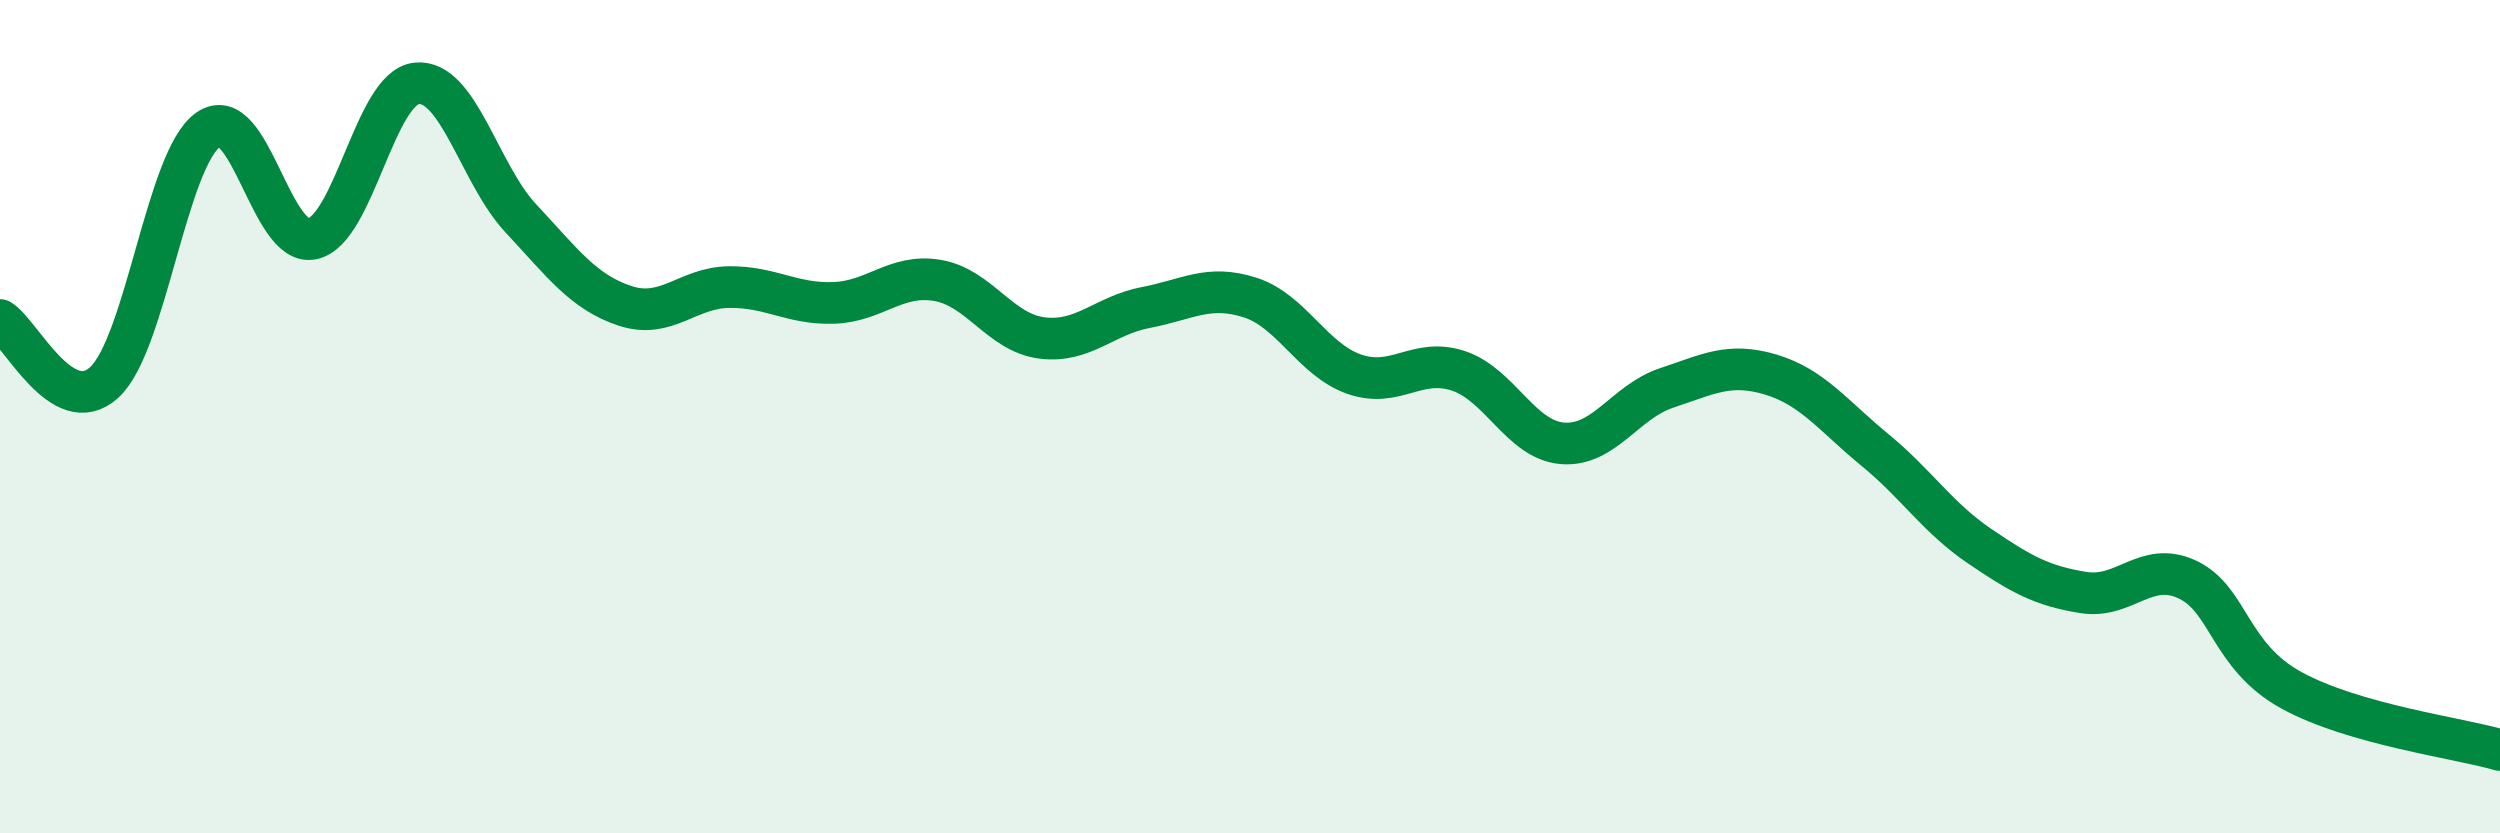
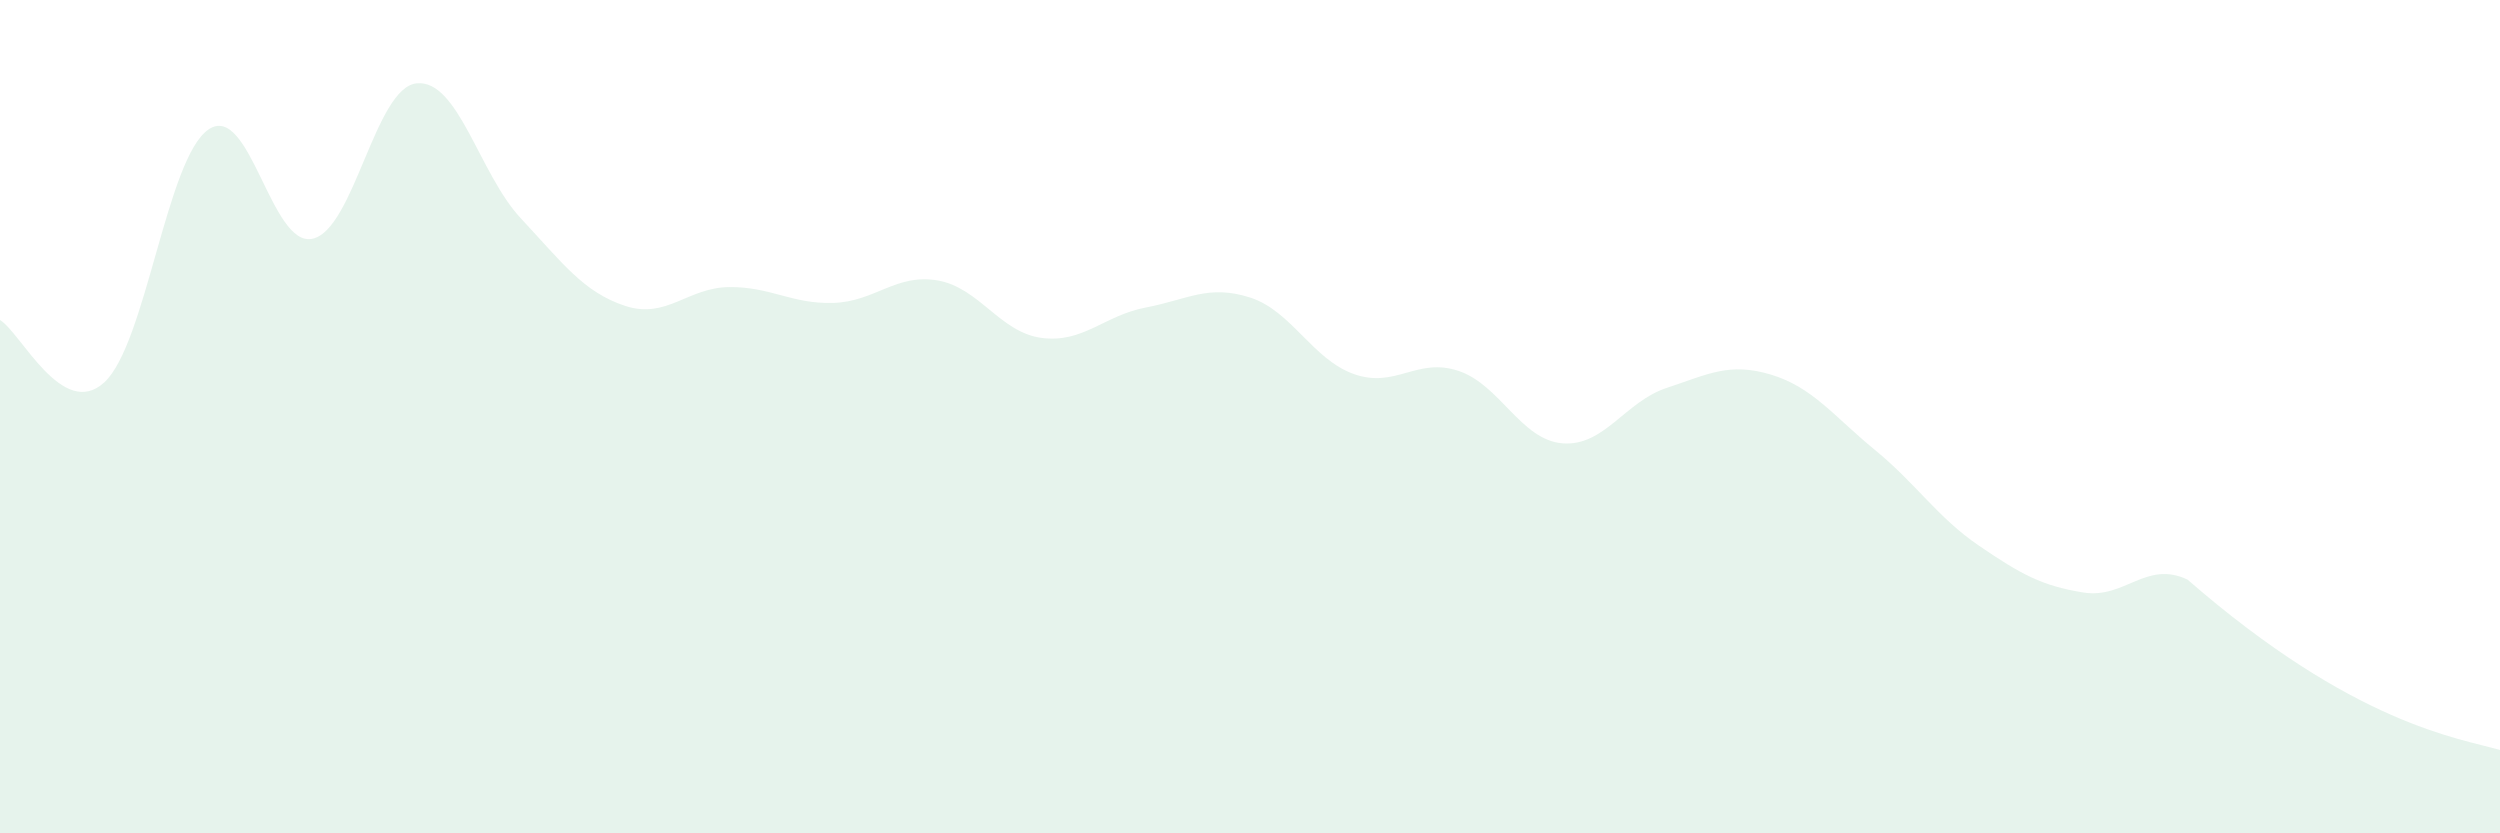
<svg xmlns="http://www.w3.org/2000/svg" width="60" height="20" viewBox="0 0 60 20">
-   <path d="M 0,7.68 C 0.5,7.98 1.5,10.09 2.5,9.18 C 3.5,8.27 4,3.8 5,3.11 C 6,2.42 6.5,5.95 7.5,5.73 C 8.5,5.51 9,2.1 10,2 C 11,1.9 11.5,4.17 12.5,5.24 C 13.5,6.31 14,7.01 15,7.34 C 16,7.67 16.5,6.9 17.5,6.89 C 18.5,6.88 19,7.3 20,7.27 C 21,7.24 21.5,6.56 22.5,6.73 C 23.5,6.9 24,7.98 25,8.11 C 26,8.24 26.5,7.57 27.5,7.38 C 28.5,7.19 29,6.82 30,7.14 C 31,7.46 31.5,8.63 32.5,8.98 C 33.5,9.33 34,8.57 35,8.9 C 36,9.23 36.5,10.56 37.5,10.64 C 38.5,10.72 39,9.64 40,9.31 C 41,8.98 41.5,8.69 42.5,8.99 C 43.5,9.29 44,9.98 45,10.8 C 46,11.62 46.5,12.42 47.5,13.1 C 48.5,13.78 49,14.06 50,14.22 C 51,14.38 51.5,13.44 52.5,13.91 C 53.5,14.38 53.5,15.75 55,16.57 C 56.5,17.39 59,17.71 60,18L60 20L0 20Z" fill="#008740" opacity="0.1" stroke-linecap="round" stroke-linejoin="round" />
-   <path d="M 0,7.68 C 0.5,7.98 1.5,10.09 2.5,9.18 C 3.5,8.27 4,3.8 5,3.11 C 6,2.42 6.5,5.95 7.5,5.73 C 8.5,5.51 9,2.1 10,2 C 11,1.9 11.5,4.17 12.5,5.24 C 13.5,6.31 14,7.01 15,7.34 C 16,7.67 16.5,6.9 17.5,6.89 C 18.5,6.88 19,7.3 20,7.27 C 21,7.24 21.5,6.56 22.5,6.73 C 23.5,6.9 24,7.98 25,8.11 C 26,8.24 26.5,7.57 27.5,7.38 C 28.5,7.19 29,6.82 30,7.14 C 31,7.46 31.5,8.63 32.5,8.98 C 33.5,9.33 34,8.57 35,8.9 C 36,9.23 36.5,10.56 37.5,10.64 C 38.5,10.72 39,9.64 40,9.31 C 41,8.98 41.5,8.69 42.5,8.99 C 43.5,9.29 44,9.98 45,10.8 C 46,11.62 46.5,12.42 47.5,13.1 C 48.5,13.78 49,14.06 50,14.22 C 51,14.38 51.5,13.44 52.5,13.91 C 53.5,14.38 53.5,15.75 55,16.57 C 56.5,17.39 59,17.71 60,18" stroke="#008740" stroke-width="1" fill="none" stroke-linecap="round" stroke-linejoin="round" />
+   <path d="M 0,7.68 C 0.5,7.98 1.5,10.09 2.5,9.18 C 3.5,8.27 4,3.8 5,3.11 C 6,2.42 6.5,5.95 7.5,5.73 C 8.5,5.51 9,2.1 10,2 C 11,1.9 11.5,4.17 12.5,5.24 C 13.5,6.31 14,7.01 15,7.34 C 16,7.67 16.5,6.9 17.5,6.89 C 18.5,6.88 19,7.3 20,7.27 C 21,7.24 21.5,6.56 22.5,6.73 C 23.5,6.9 24,7.98 25,8.11 C 26,8.24 26.5,7.57 27.5,7.38 C 28.5,7.19 29,6.82 30,7.14 C 31,7.46 31.5,8.63 32.5,8.98 C 33.5,9.33 34,8.57 35,8.9 C 36,9.23 36.5,10.56 37.5,10.64 C 38.5,10.72 39,9.64 40,9.31 C 41,8.98 41.5,8.69 42.5,8.99 C 43.5,9.29 44,9.98 45,10.8 C 46,11.62 46.5,12.42 47.5,13.1 C 48.5,13.78 49,14.06 50,14.22 C 51,14.38 51.5,13.44 52.5,13.91 C 56.5,17.39 59,17.71 60,18L60 20L0 20Z" fill="#008740" opacity="0.1" stroke-linecap="round" stroke-linejoin="round" />
</svg>